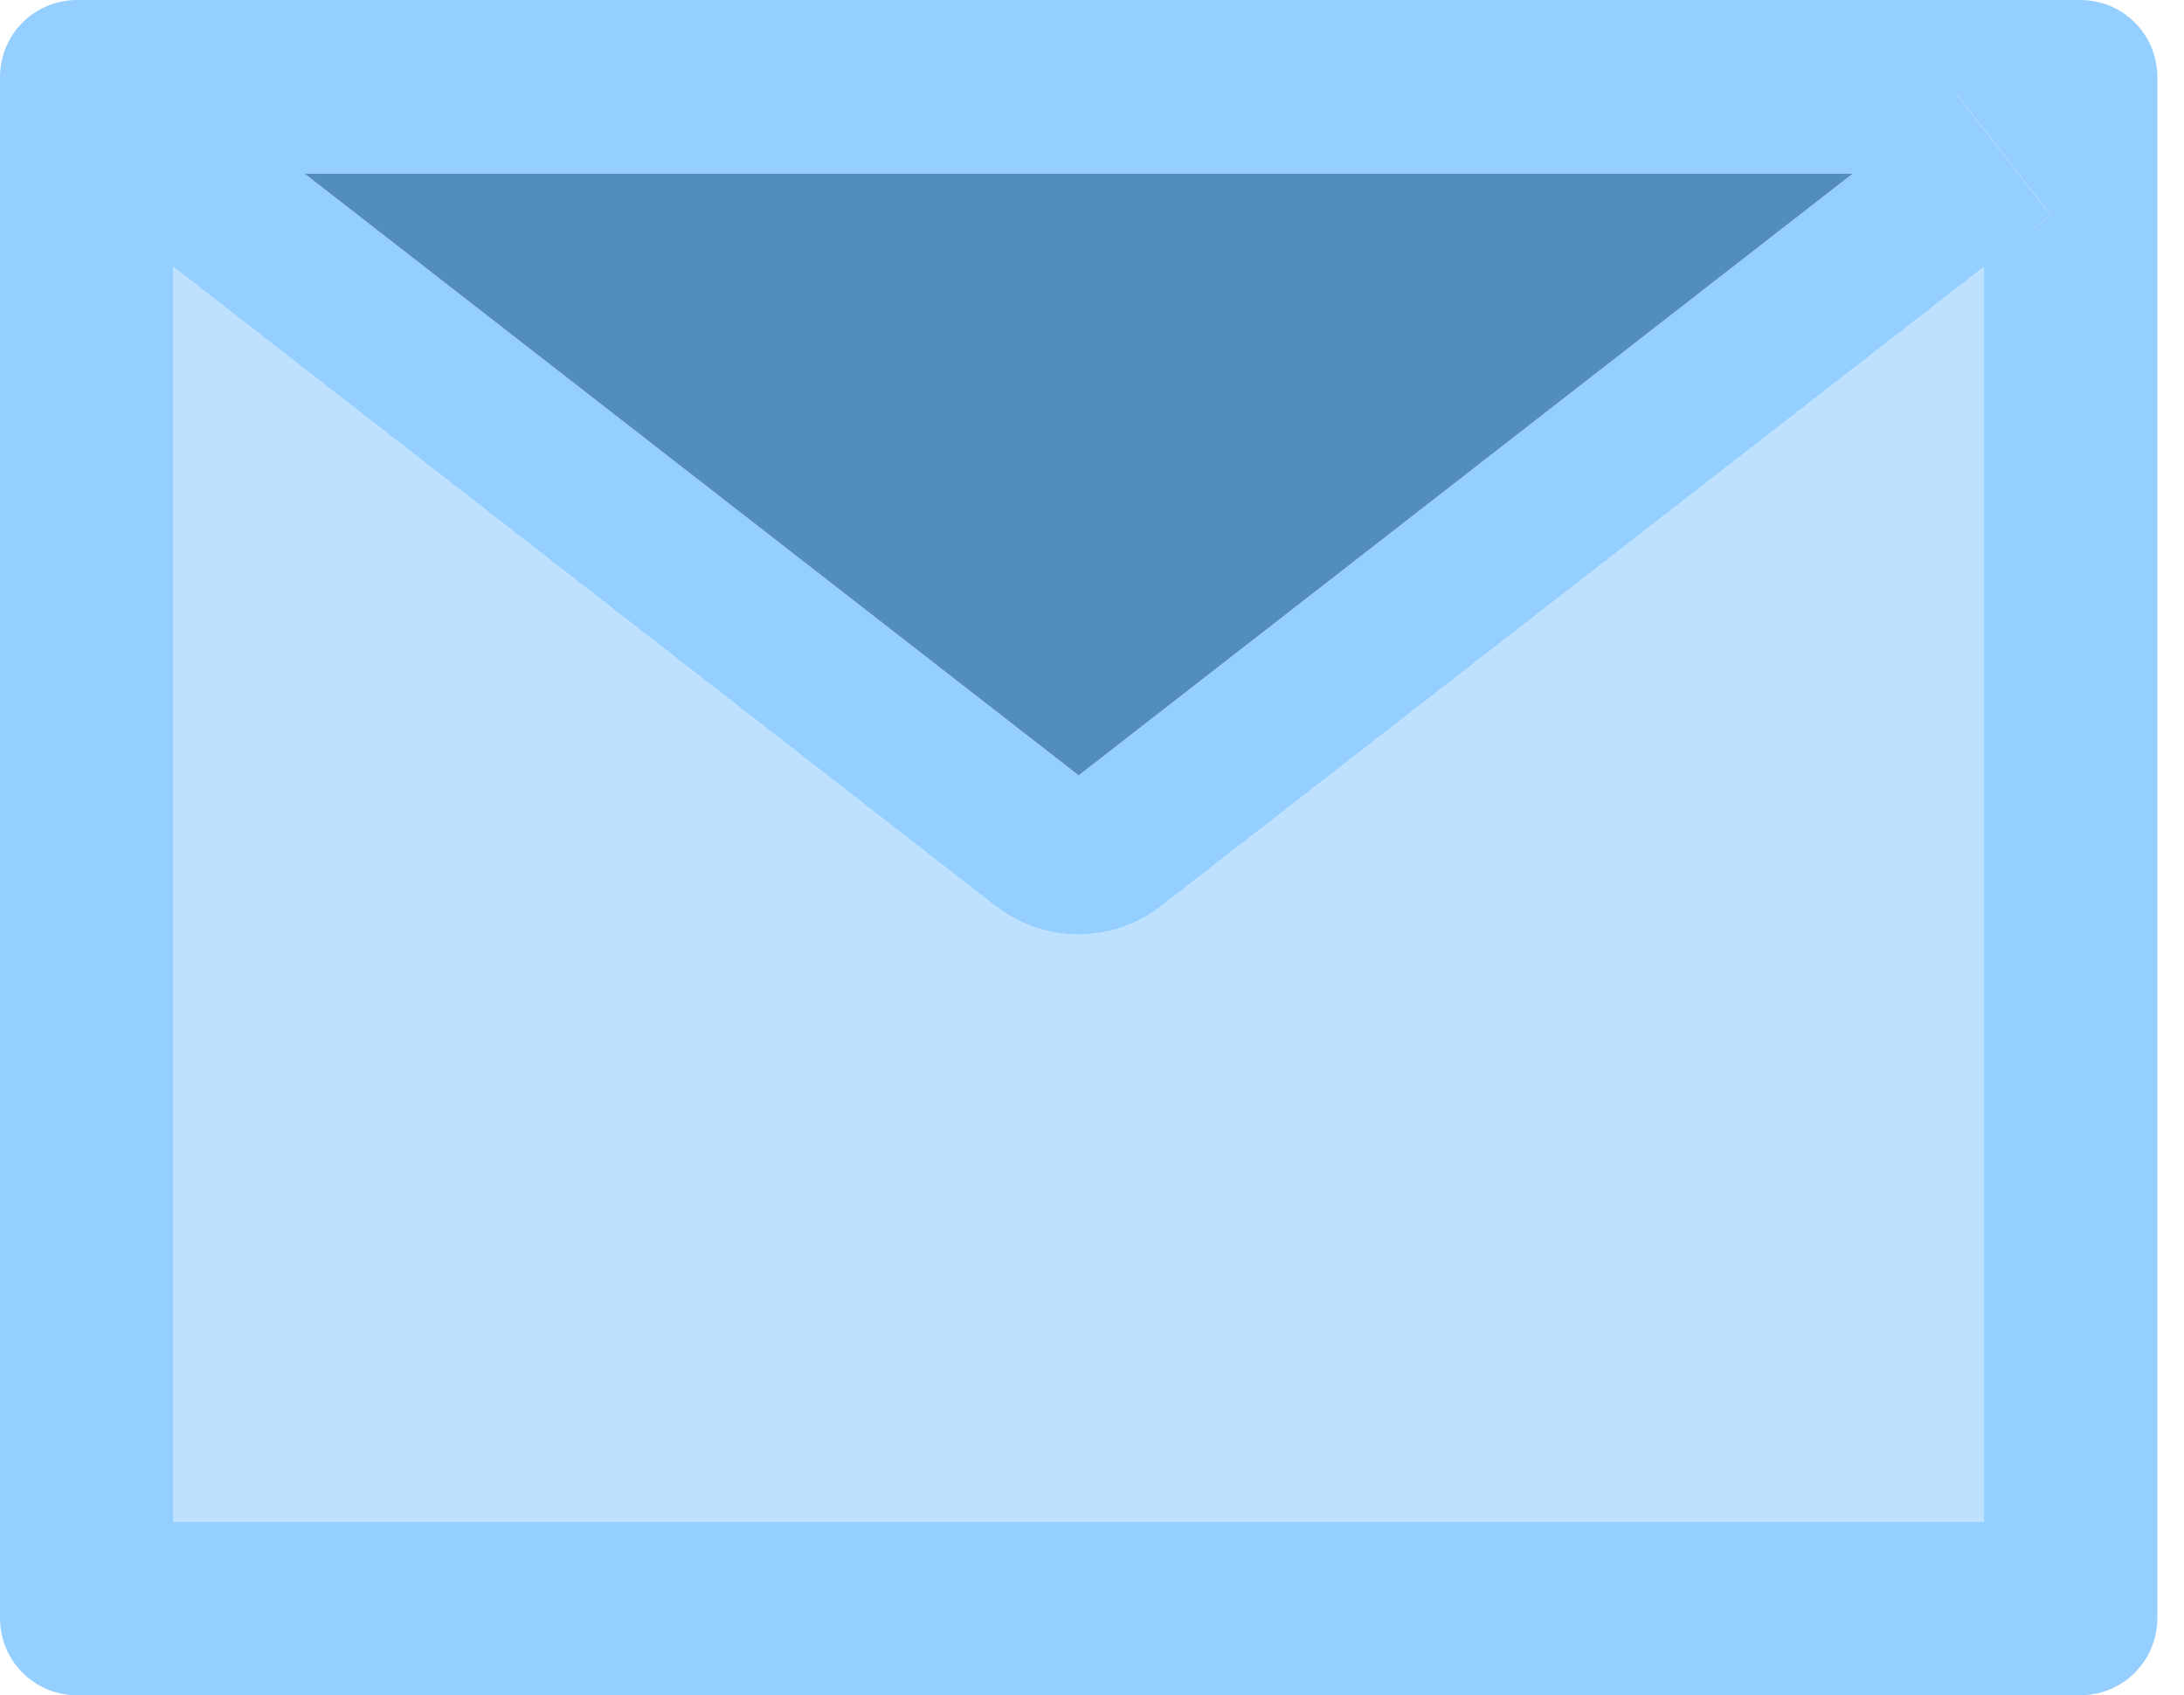
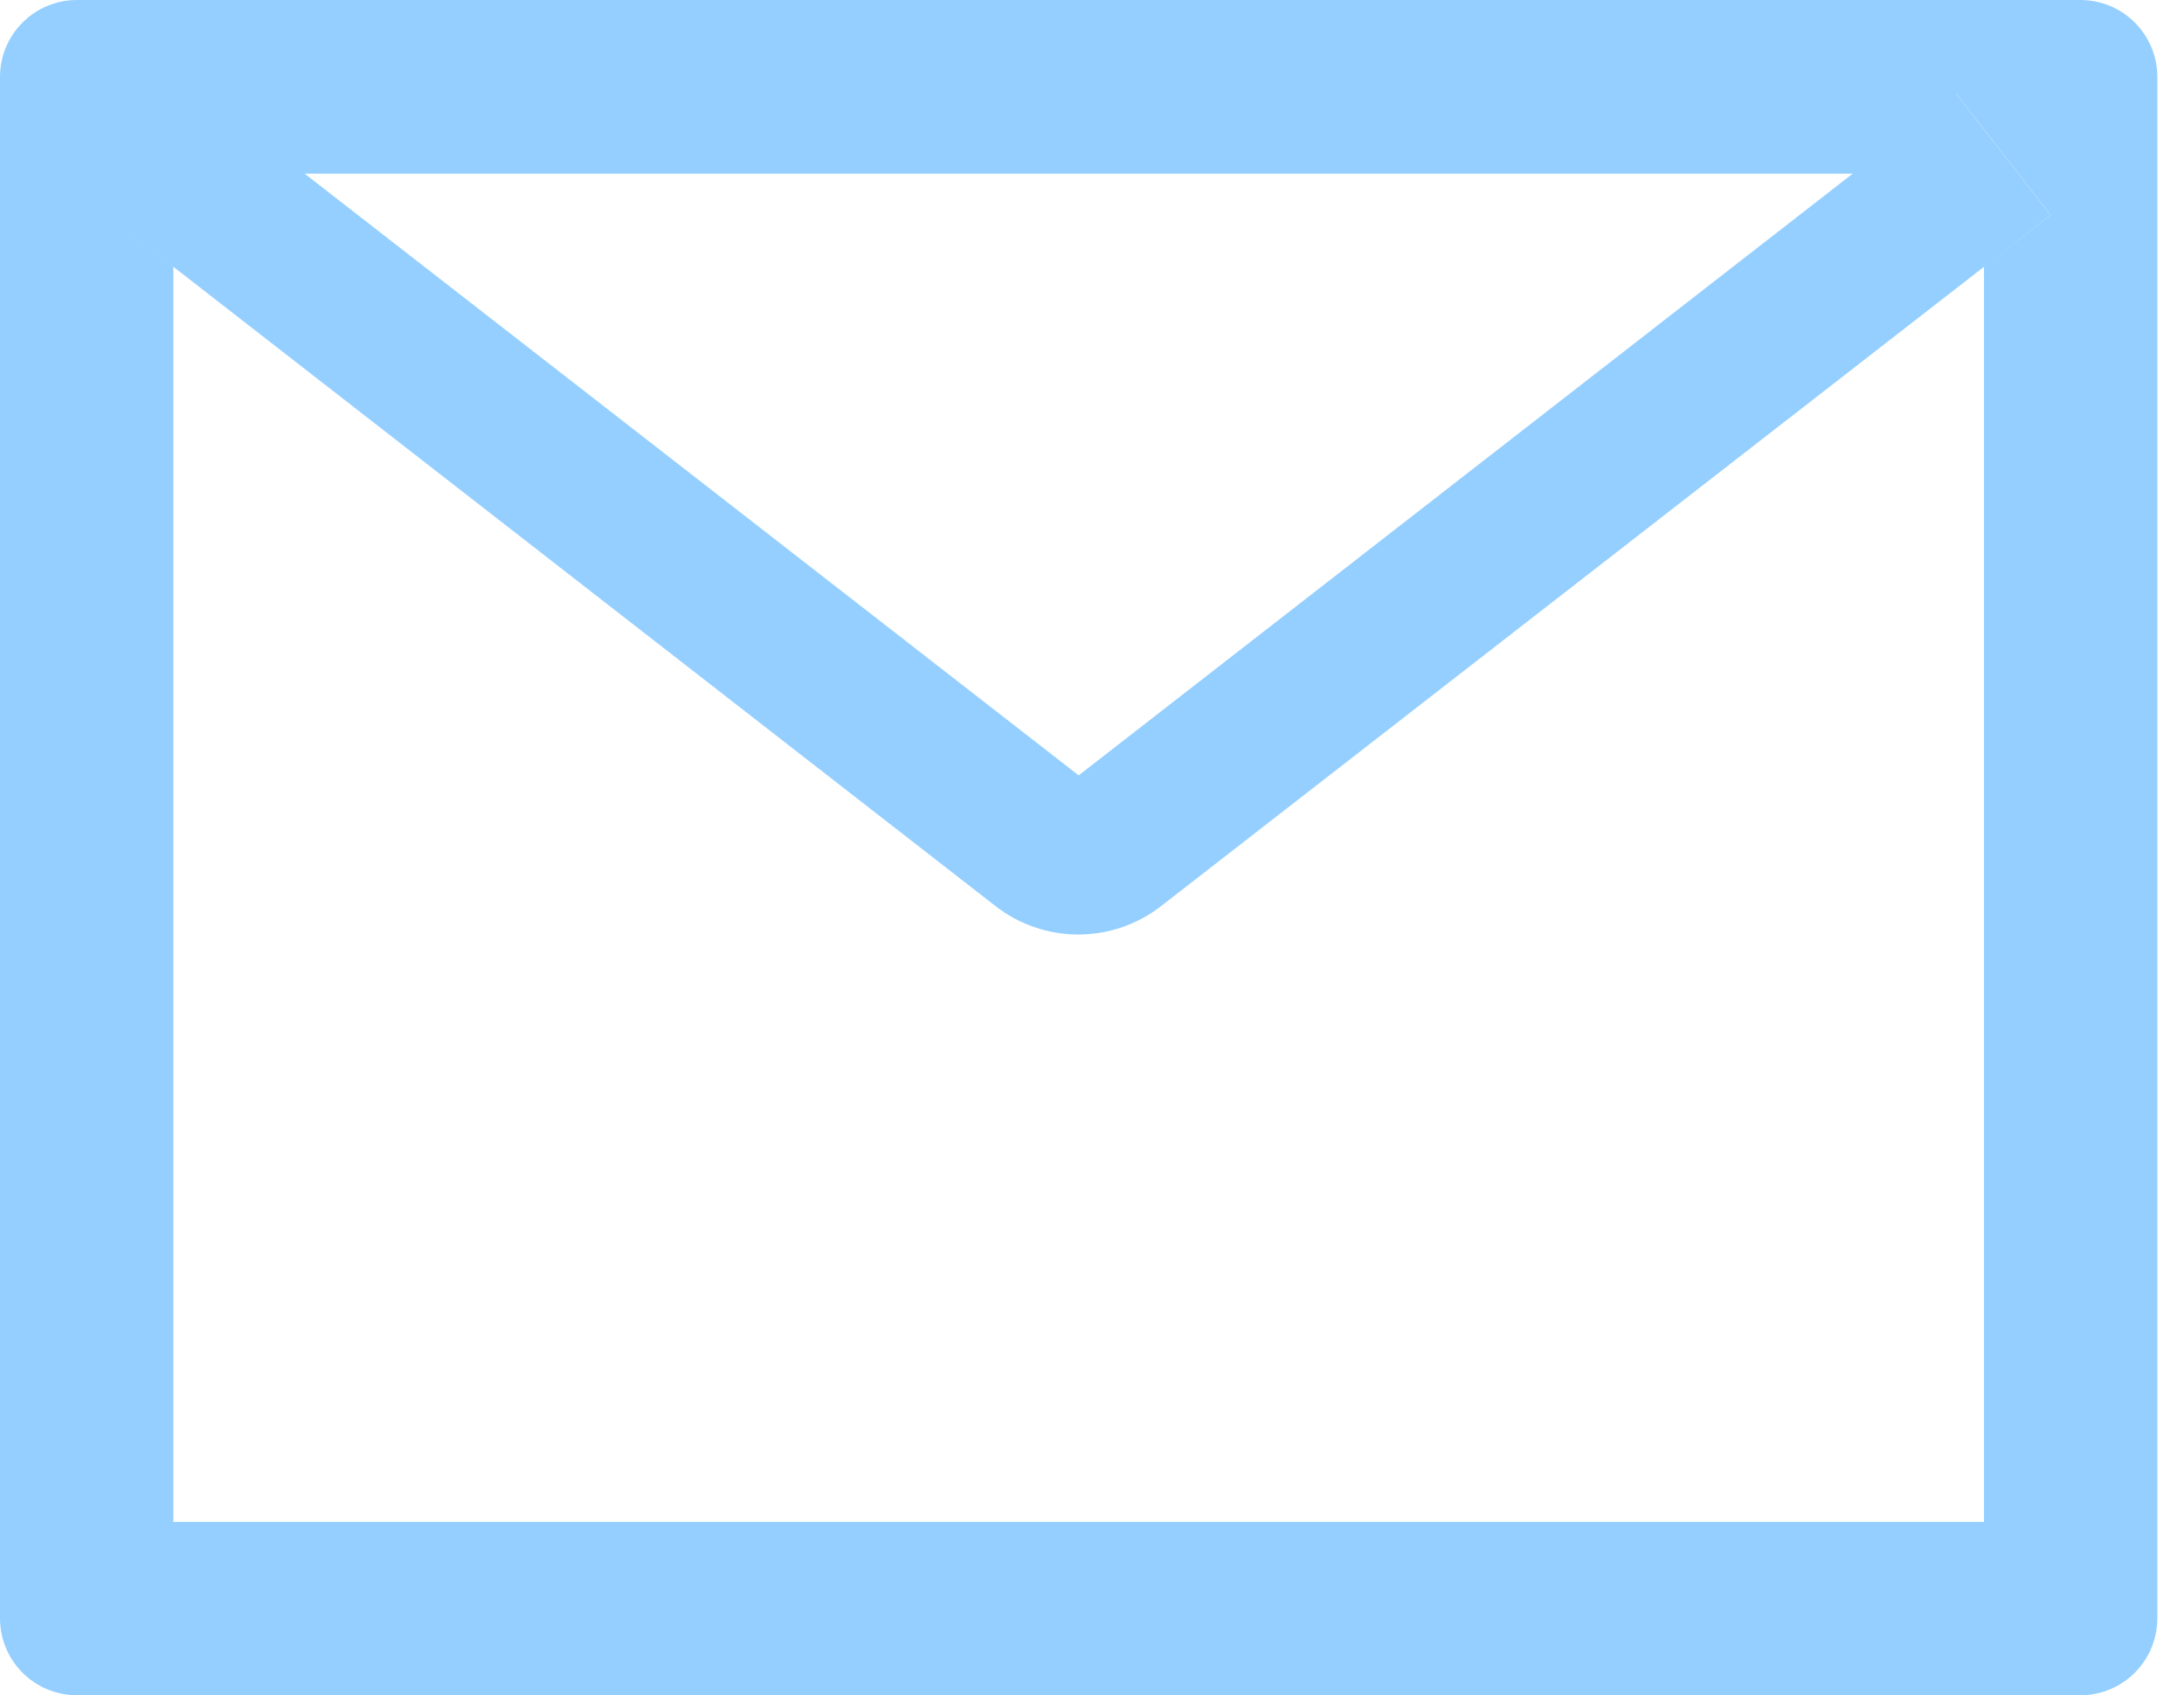
<svg xmlns="http://www.w3.org/2000/svg" width="67" height="52" viewBox="0 0 67 52" fill="none">
-   <path d="M30.542 27.795L5.311 8.177L3.279 6.596L5.318 8.184V46.682H60.863V8.184L35.617 27.795C34.891 28.359 33.998 28.665 33.08 28.665C32.161 28.665 31.268 28.359 30.542 27.795Z" fill="#BEE1FF" />
  <path d="M63.818 0H2.364C1.056 0 0 1.056 0 2.364V49.636C0 50.944 1.056 52 2.364 52H63.818C65.126 52 66.182 50.944 66.182 49.636V2.364C66.182 1.056 65.126 0 63.818 0ZM56.838 5.326L33.091 23.784L9.344 5.326H56.838ZM60.864 8.184V46.682H5.318V8.184L3.28 6.596L5.311 8.177L30.543 27.795C31.268 28.359 32.161 28.665 33.08 28.665C33.999 28.665 34.891 28.359 35.617 27.795L60.864 8.184ZM60.864 8.184L62.902 6.596L59.999 2.866H60.007L62.91 6.596L60.864 8.184Z" fill="#94CFFF" />
-   <path d="M33.091 23.784L56.838 5.326H9.344L33.091 23.784Z" fill="#528DBD" />
</svg>